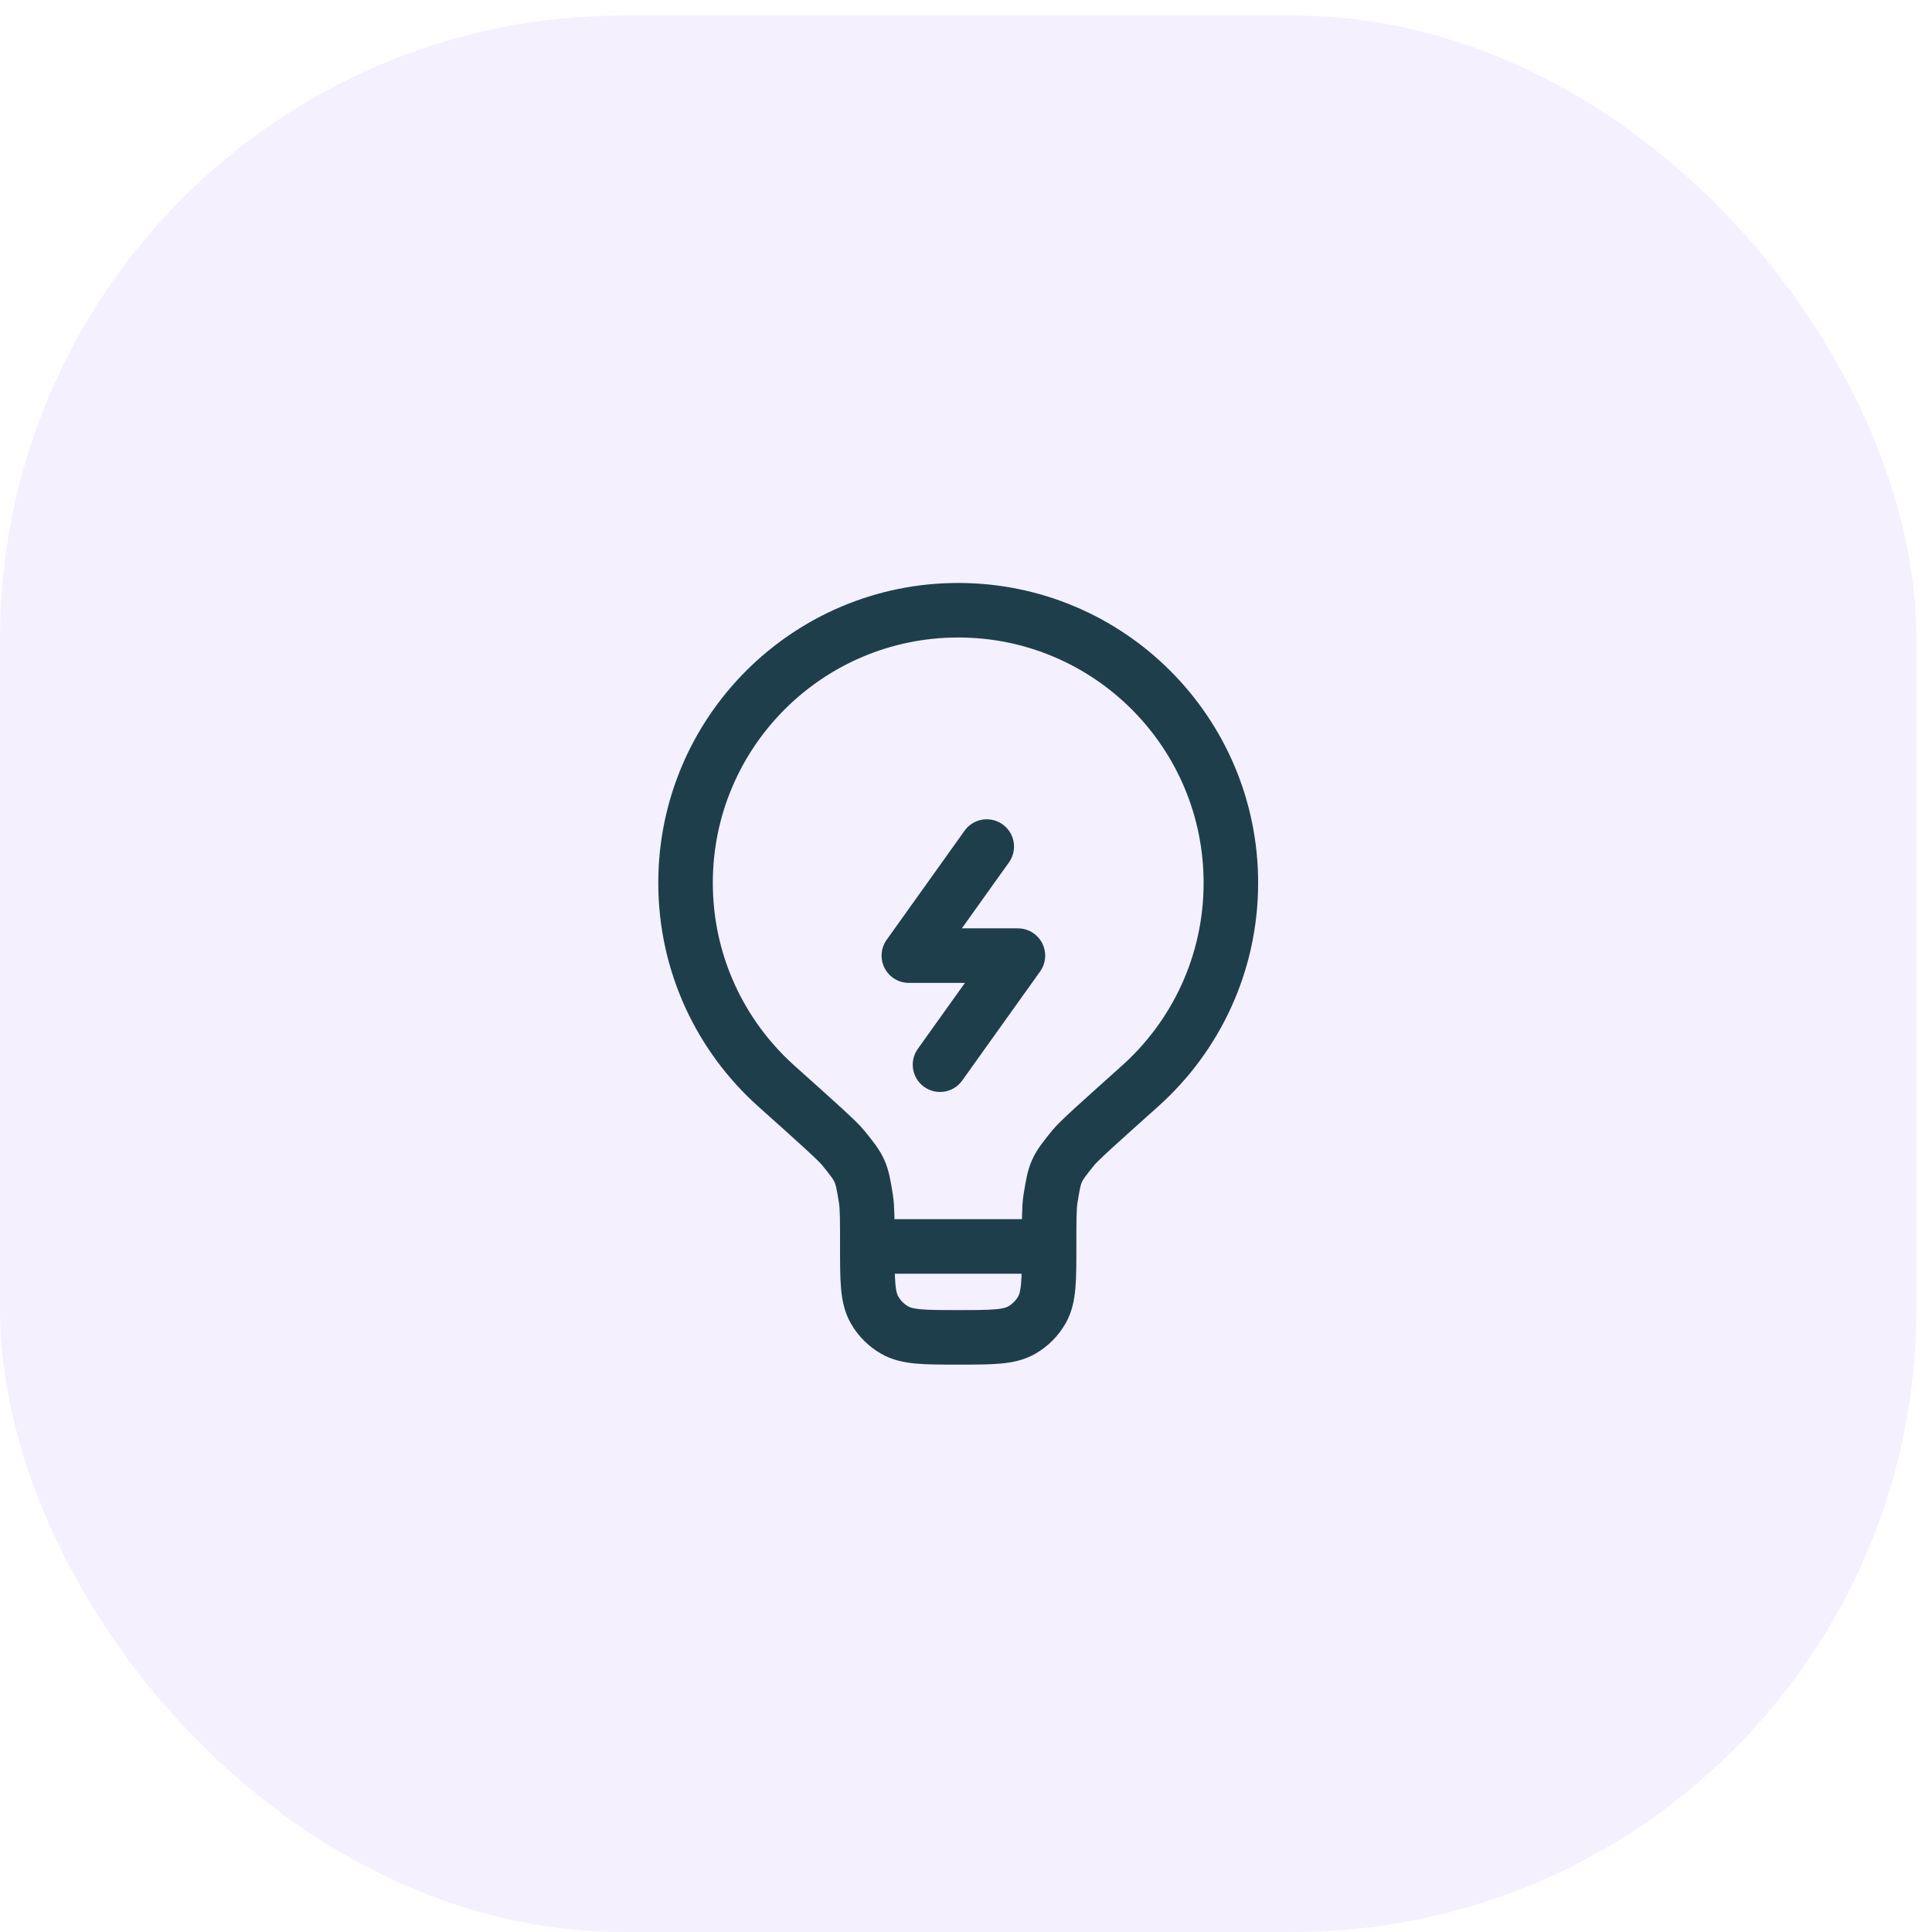
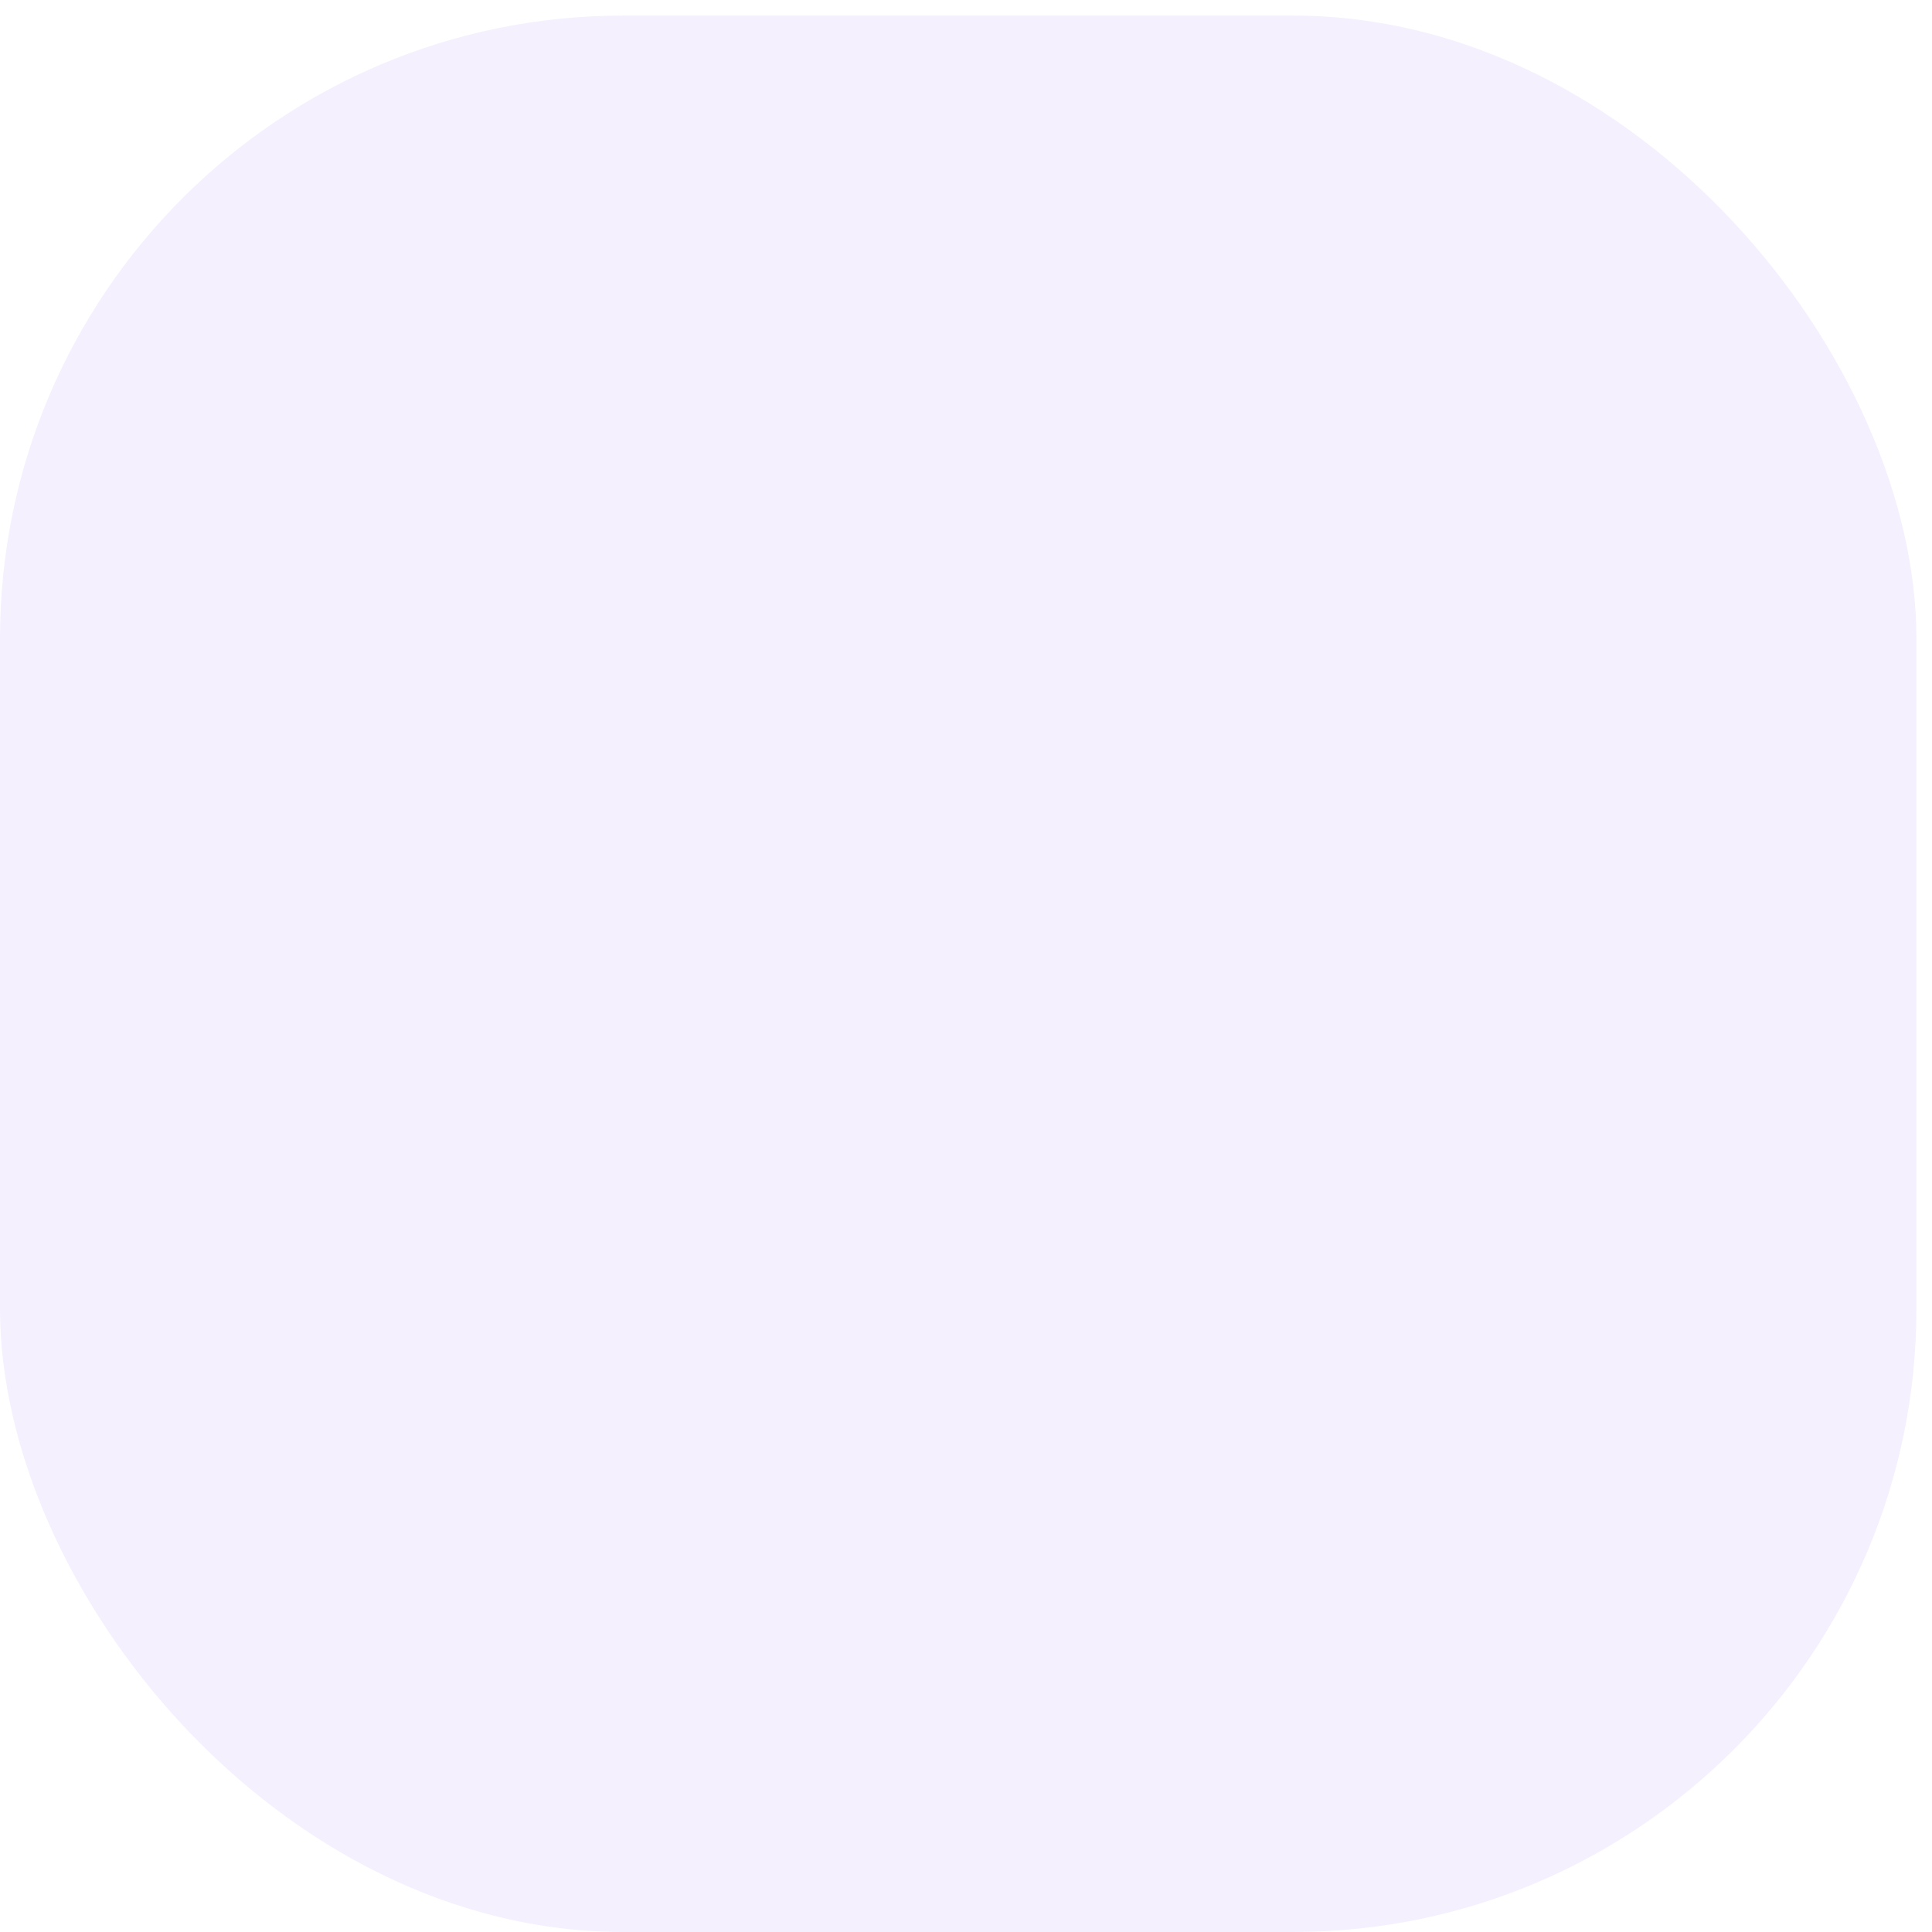
<svg xmlns="http://www.w3.org/2000/svg" width="62" height="62" viewBox="0 0 62 62" fill="none">
  <rect y="0.5" width="61.5" height="61.5" rx="20" fill="#EDE6FD" fill-opacity="0.6" />
-   <path d="M33.667 40H27.833M33.667 40C33.667 39.167 33.667 38.751 33.711 38.475C33.854 37.584 33.879 37.528 34.447 36.828C34.623 36.61 35.277 36.025 36.585 34.854C38.374 33.252 39.5 30.924 39.5 28.333C39.5 23.501 35.583 19.583 30.75 19.583C25.918 19.583 22 23.501 22 28.333C22 30.924 23.126 33.252 24.915 34.854C26.223 36.025 26.877 36.61 27.053 36.828C27.621 37.528 27.646 37.584 27.789 38.475C27.833 38.751 27.833 39.167 27.833 40M33.667 40C33.667 41.09 33.667 41.636 33.432 42.042C33.279 42.308 33.058 42.529 32.792 42.682C32.386 42.917 31.84 42.917 30.75 42.917C29.66 42.917 29.114 42.917 28.708 42.682C28.442 42.529 28.221 42.308 28.068 42.042C27.833 41.636 27.833 41.09 27.833 40" stroke="#1E3E4C" stroke-width="1.75" />
-   <path d="M31.666 27.167L29.166 30.667H32.666L30.166 34.167" stroke="#1E3E4C" stroke-width="1.75" stroke-linecap="round" stroke-linejoin="round" />
</svg>